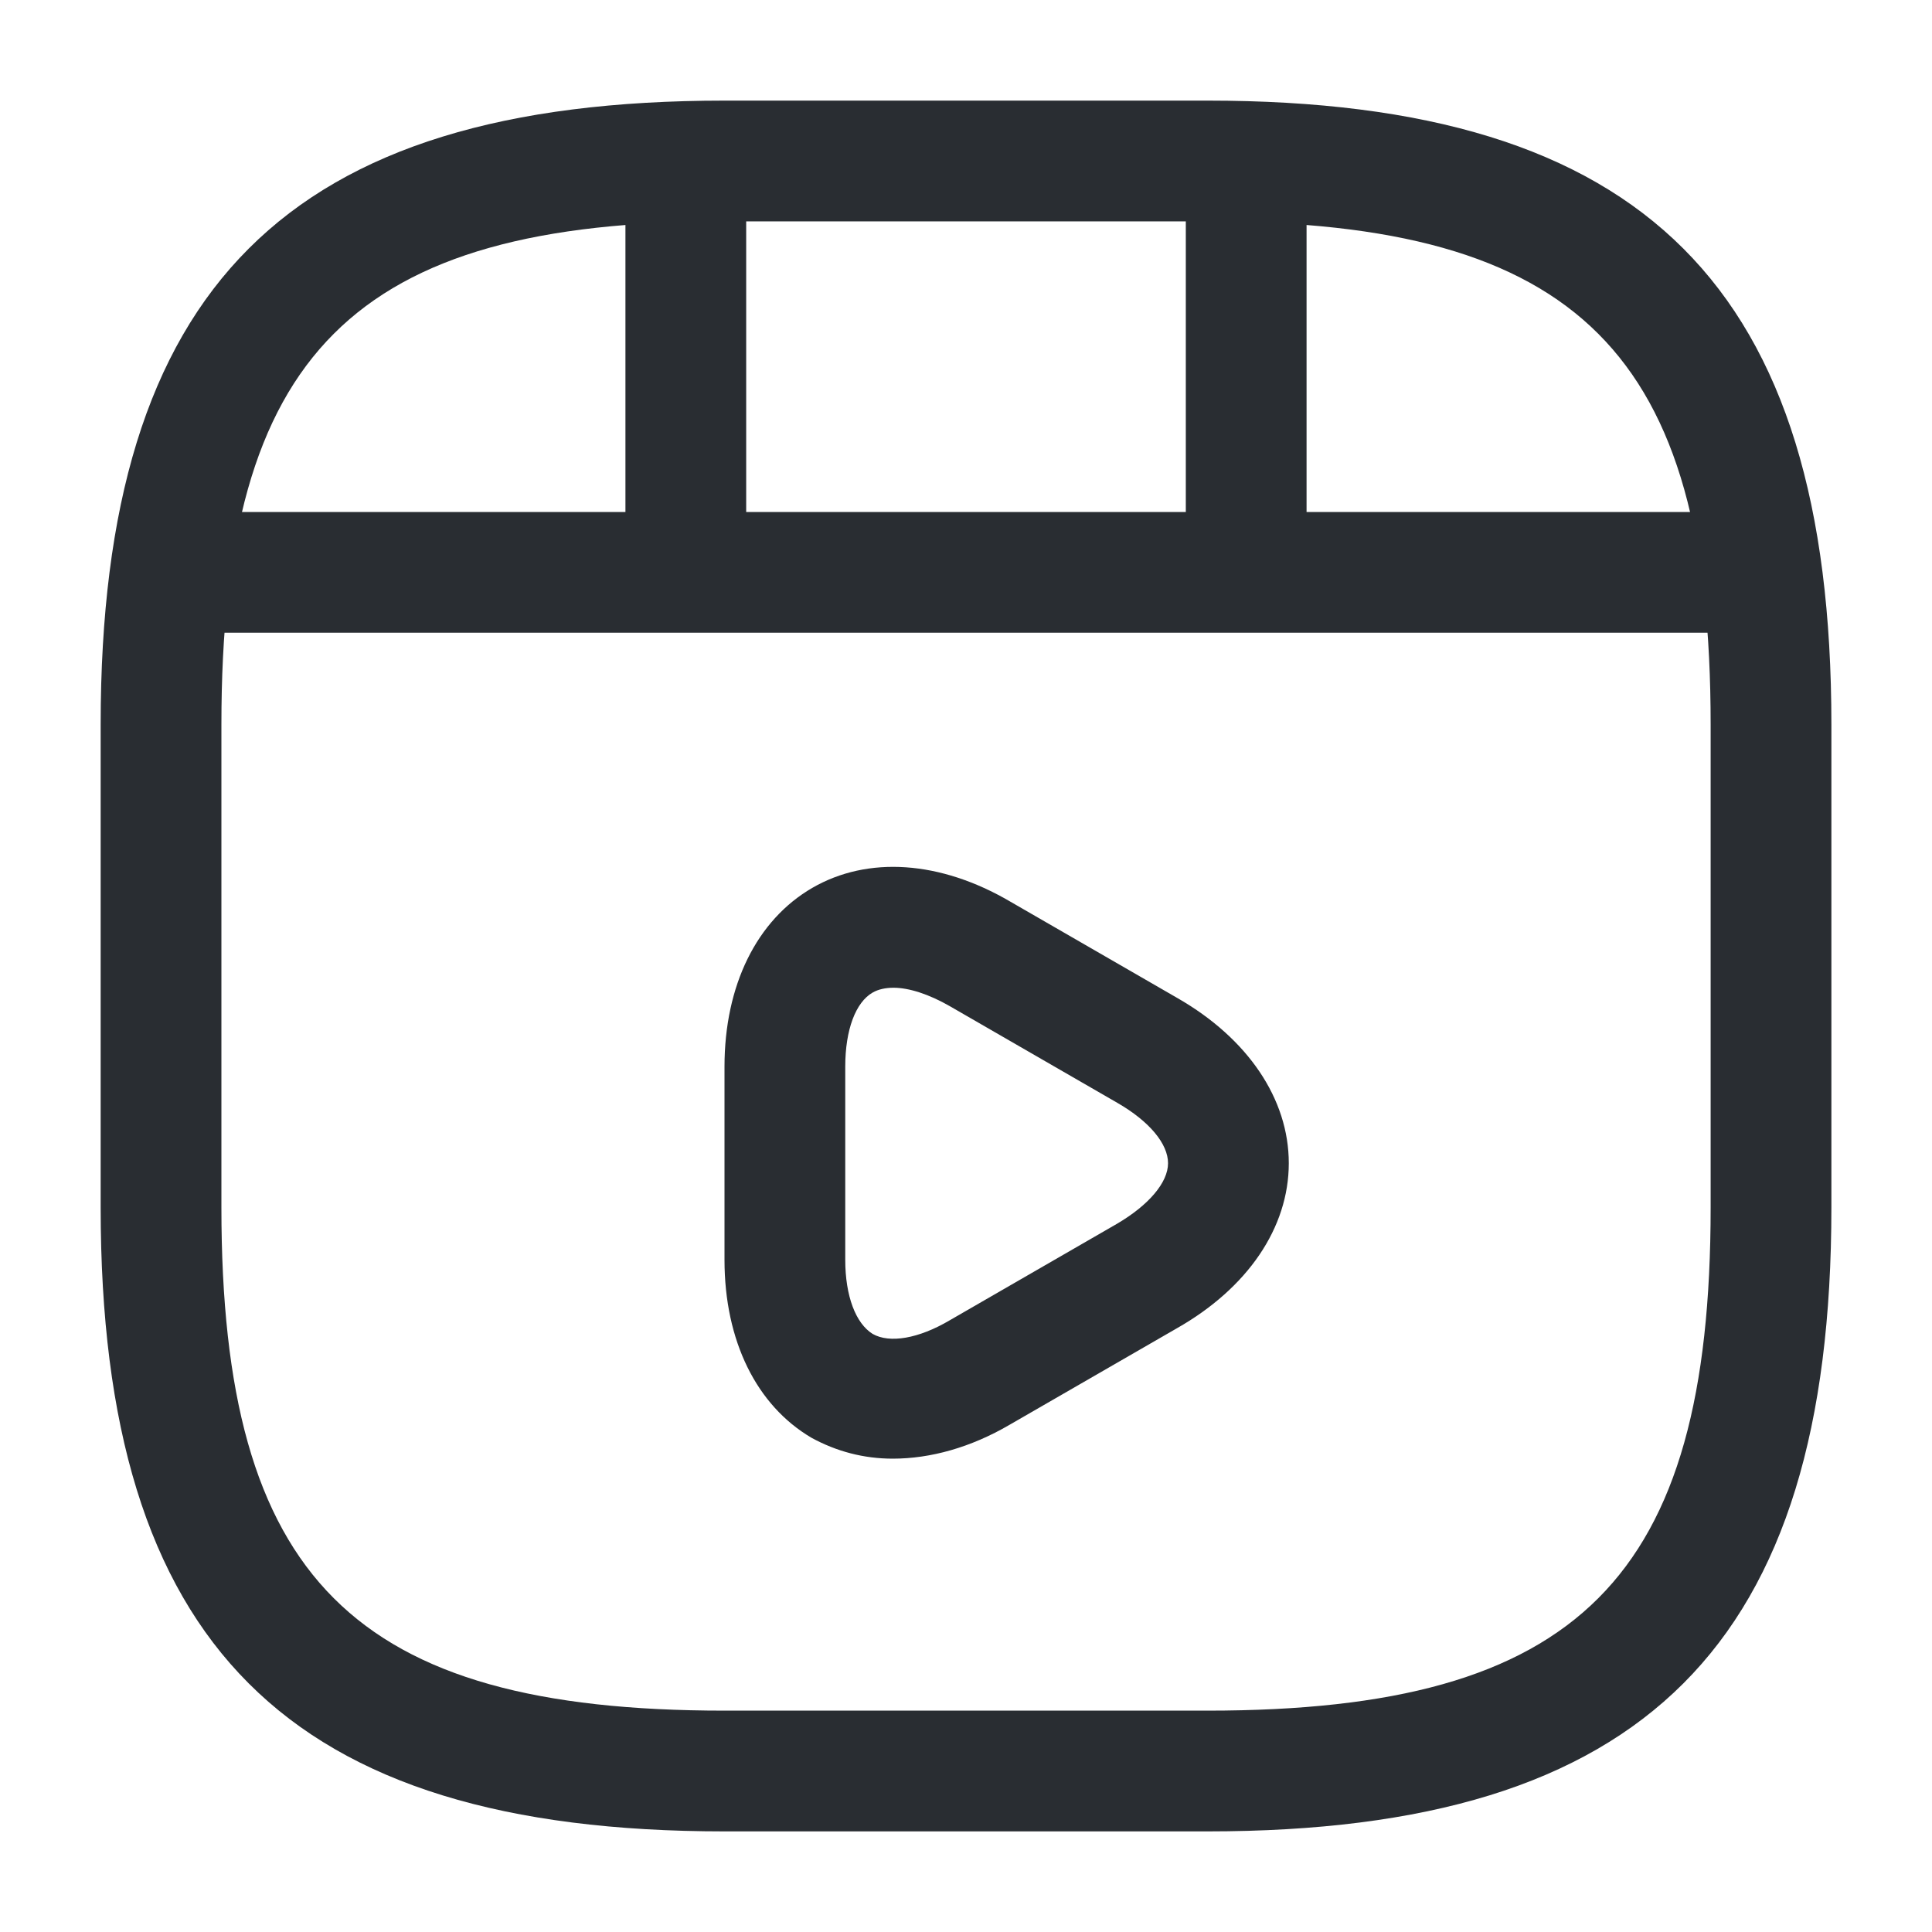
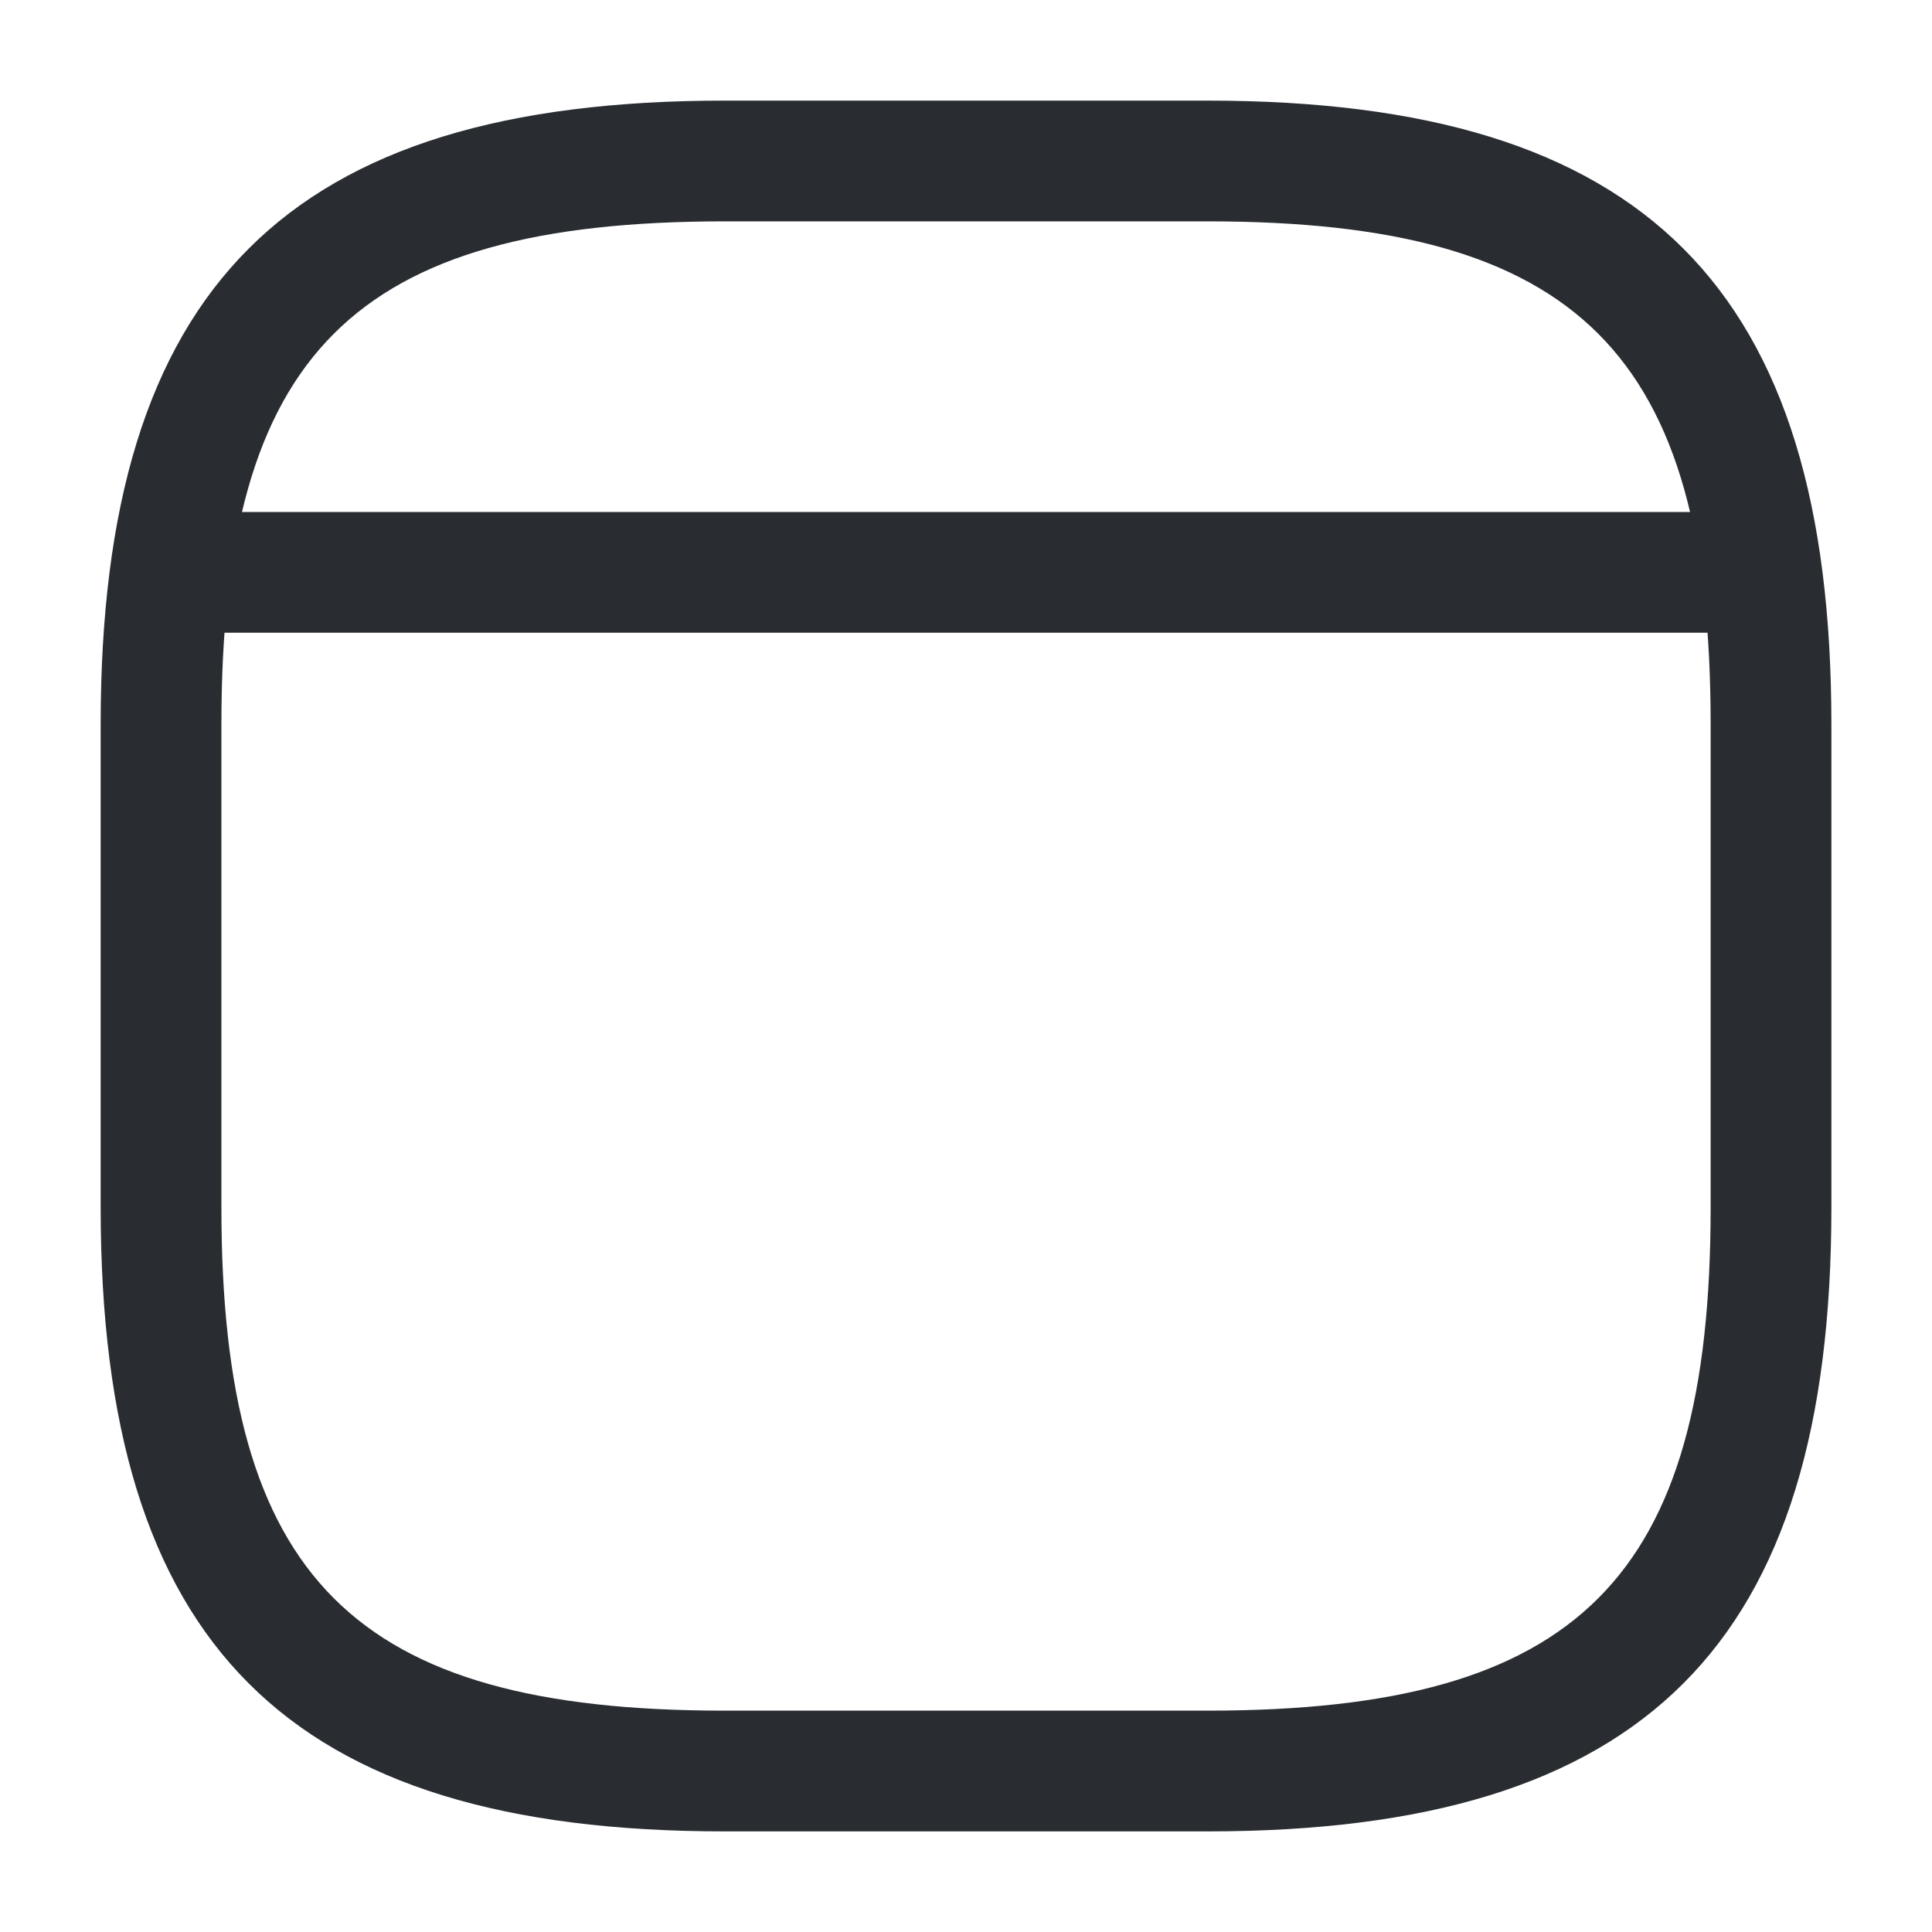
<svg xmlns="http://www.w3.org/2000/svg" width="40" height="40" viewBox="0 0 40 40" fill="none">
  <path d="M25.001 37.917H15.001C5.951 37.917 2.084 34.05 2.084 25V15C2.084 5.95 5.951 2.083 15.001 2.083H25.001C34.051 2.083 37.917 5.95 37.917 15V25C37.917 34.05 34.051 37.917 25.001 37.917ZM15.001 4.583C7.317 4.583 4.584 7.317 4.584 15V25C4.584 32.683 7.317 35.417 15.001 35.417H25.001C32.684 35.417 35.417 32.683 35.417 25V15C35.417 7.317 32.684 4.583 25.001 4.583H15.001Z" fill="#292D32" />
  <path d="M35.799 13.1H4.199C3.516 13.1 2.949 12.533 2.949 11.85C2.949 11.167 3.499 10.6 4.199 10.6H35.799C36.483 10.6 37.049 11.167 37.049 11.85C37.049 12.533 36.499 13.1 35.799 13.1Z" fill="#292D32" />
-   <path d="M14.199 12.867C13.516 12.867 12.949 12.3 12.949 11.617V3.517C12.949 2.833 13.516 2.267 14.199 2.267C14.883 2.267 15.449 2.833 15.449 3.517V11.617C15.449 12.3 14.883 12.867 14.199 12.867Z" fill="#292D32" />
-   <path d="M25.801 12.117C25.117 12.117 24.551 11.55 24.551 10.867V3.517C24.551 2.833 25.117 2.267 25.801 2.267C26.484 2.267 27.051 2.833 27.051 3.517V10.867C27.051 11.567 26.501 12.117 25.801 12.117Z" fill="#292D32" />
-   <path d="M18.483 30.2C17.883 30.2 17.317 30.05 16.8 29.767C15.667 29.1 15 27.767 15 26.083V22.083C15 20.4 15.667 19.05 16.817 18.383C17.967 17.717 19.467 17.817 20.917 18.667L24.383 20.667C25.833 21.5 26.683 22.75 26.683 24.083C26.683 25.417 25.833 26.667 24.367 27.5L20.9 29.5C20.1 29.967 19.267 30.2 18.483 30.2ZM18.5 20.45C18.333 20.45 18.183 20.483 18.067 20.55C17.717 20.75 17.5 21.317 17.5 22.083V26.083C17.5 26.833 17.717 27.4 18.067 27.617C18.417 27.817 19.017 27.717 19.667 27.333L23.133 25.333C23.783 24.95 24.183 24.483 24.183 24.083C24.183 23.683 23.8 23.217 23.133 22.833L19.667 20.833C19.233 20.583 18.817 20.45 18.5 20.45Z" fill="#292D32" />
</svg>